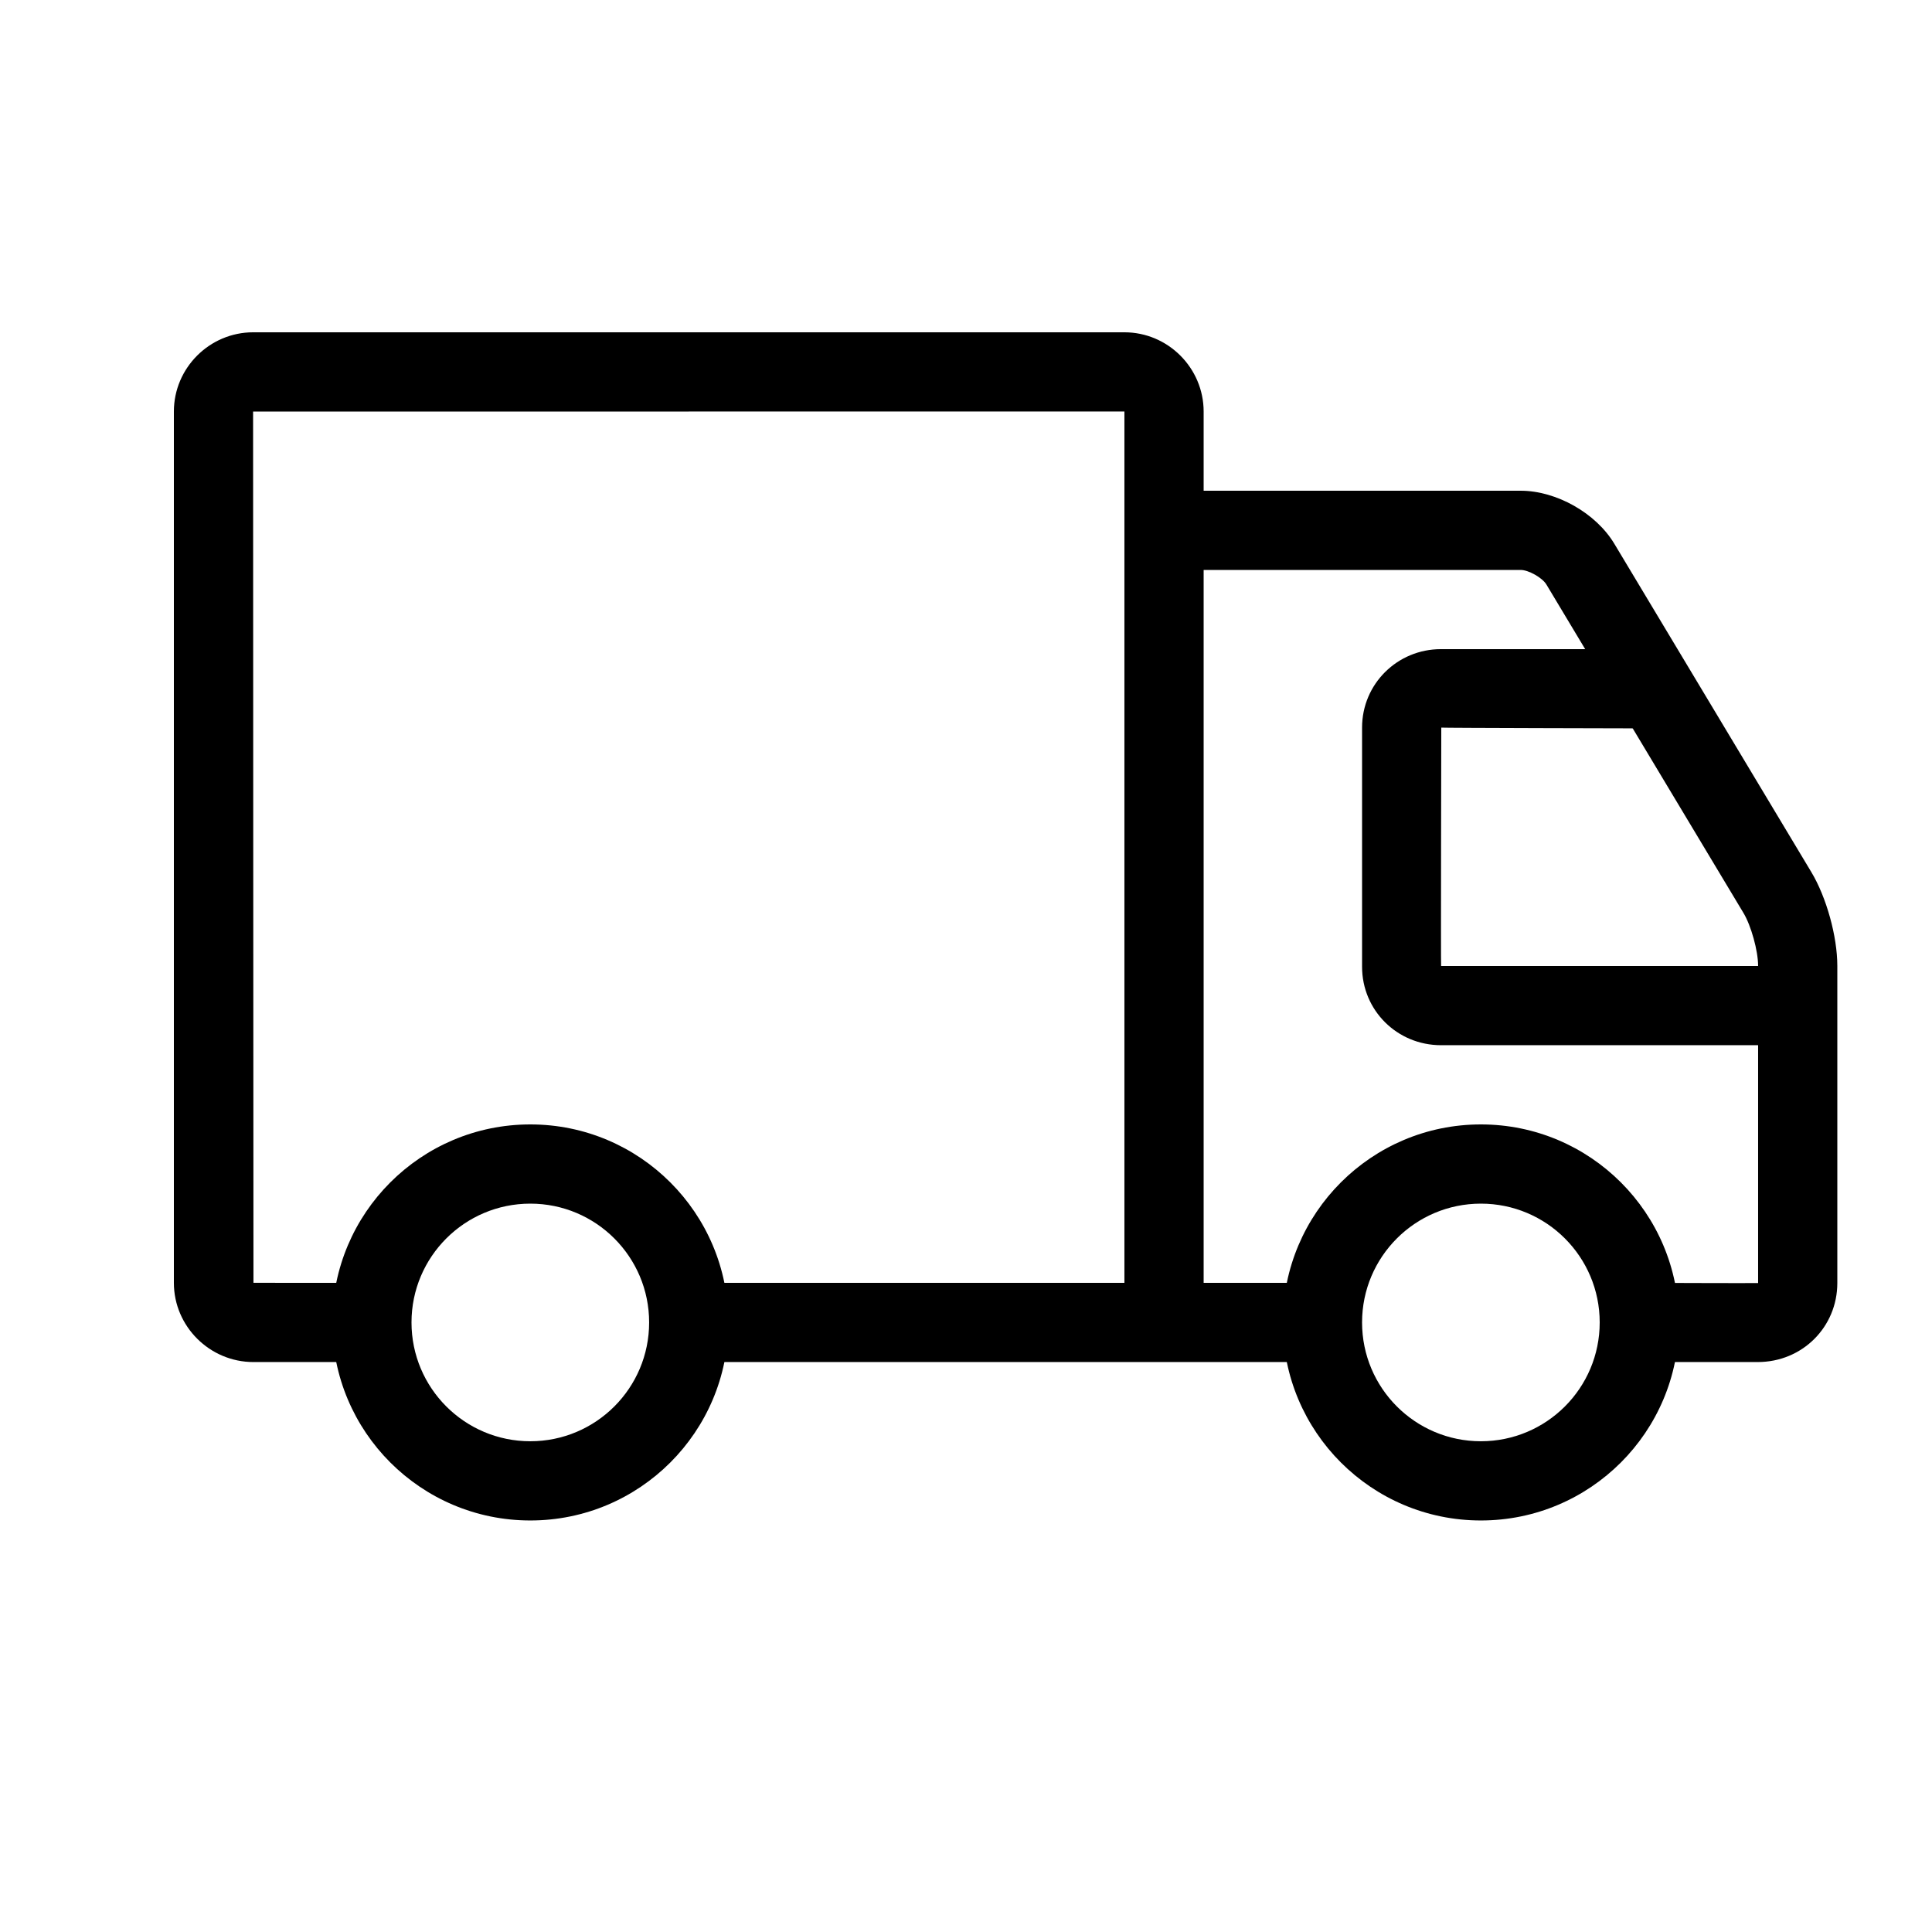
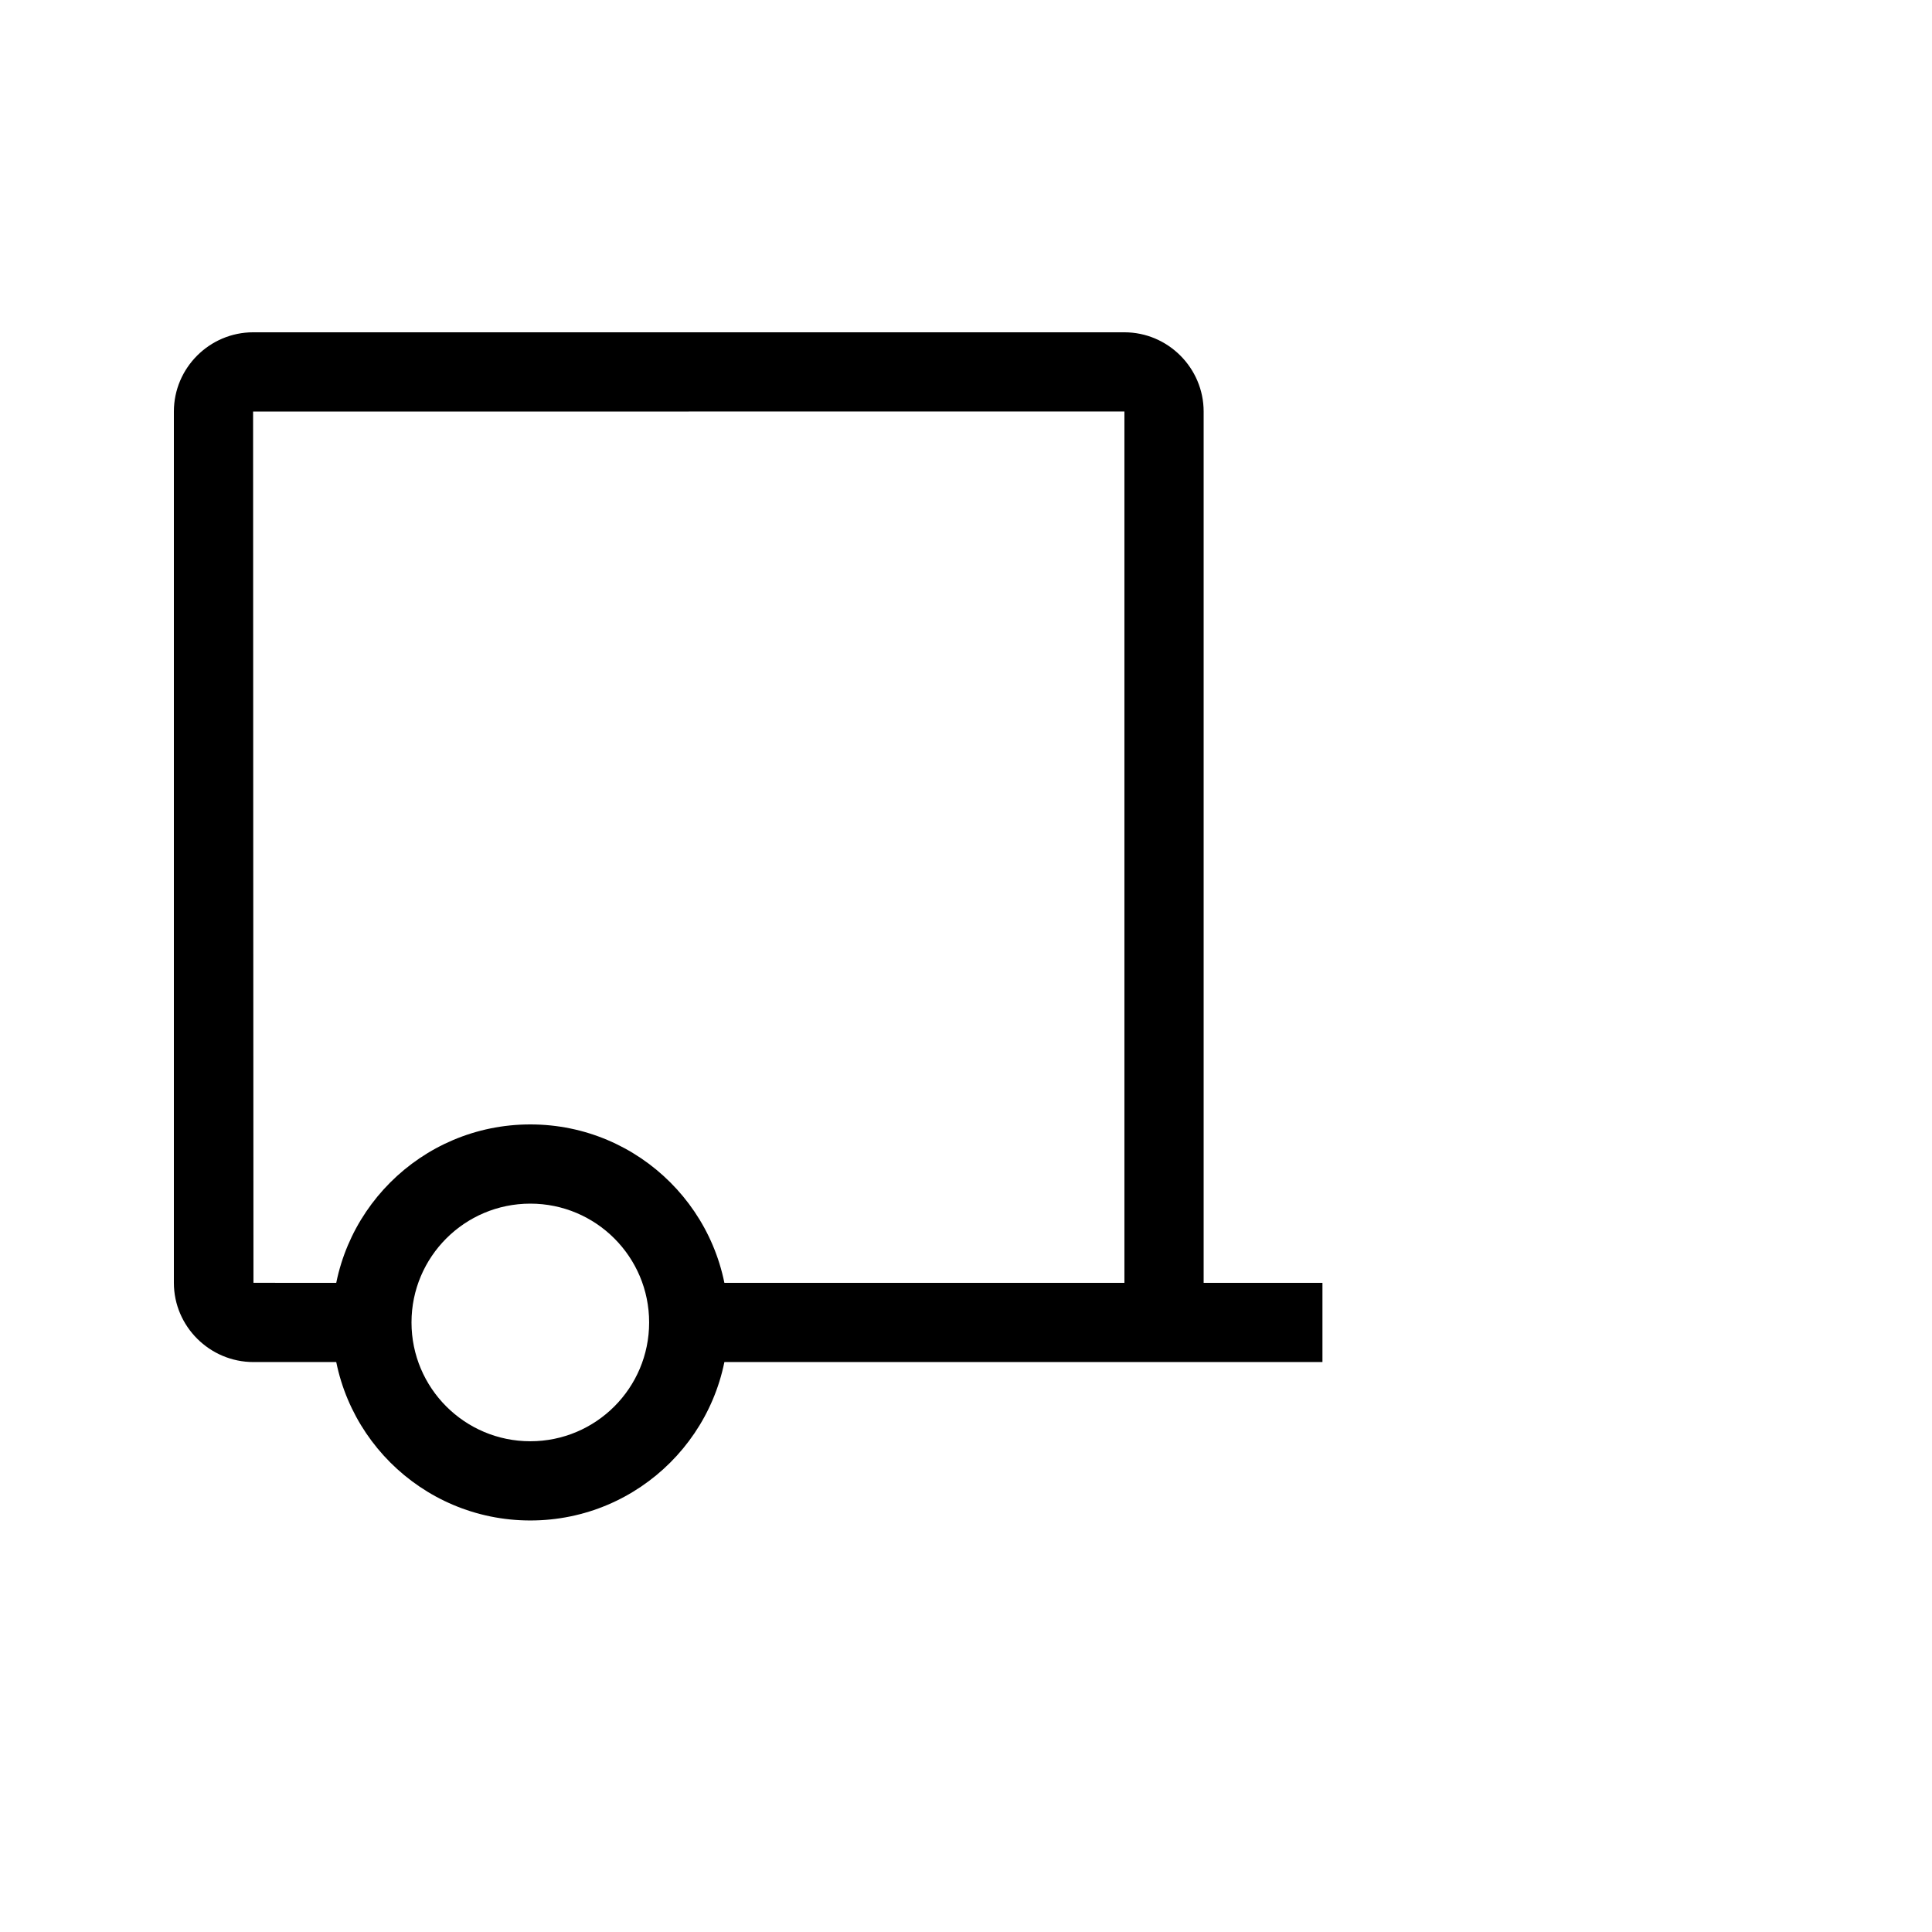
<svg xmlns="http://www.w3.org/2000/svg" fill="#000000" width="800px" height="800px" version="1.1" viewBox="144 144 512 512">
  <g fill-rule="evenodd">
    <path d="m211.17 483.96c-0.023 0-0.098-230.9-0.098-230.9l230.91-0.008v230.91h-115.45v20.992h167.93v-20.992h-31.484v-230.9c0-11.516-9.422-21-21-21h-230.9c-11.516 0-21 9.422-21 21v230.9c0 11.531 9.484 20.996 21.09 20.996h31.391v-20.992z" />
-     <path d="m546.99 295.04c2.094 0 5.742 2.062 6.816 3.852l52.238 87.062c2.019 3.367 3.871 10.023 3.871 13.996v84.066c0 0.066-31.488-0.051-31.488-0.051v20.992h31.391c11.816 0 21.09-9.293 21.09-20.941v-84.066c0-7.785-2.891-18.176-6.863-24.797l-52.238-87.062c-4.871-8.117-15.355-14.043-24.816-14.043h-94.512v20.992z" />
-     <path d="m525.86 316.03c-11.535 0-20.898 9.207-20.898 20.793v63.375c0 11.547 9.277 20.793 20.945 20.793h94.512v-20.992h-94.512c-0.09 0 0.047-63.176 0.047-63.176 0 0.086 52.48 0.199 52.48 0.199v-20.992z" />
-     <path d="m284.54 546.94c28.984 0 52.48-23.496 52.48-52.48 0-28.98-23.496-52.477-52.48-52.477s-52.48 23.496-52.48 52.477c0 28.984 23.496 52.48 52.48 52.48zm0-20.992c17.391 0 31.488-14.098 31.488-31.488 0-17.387-14.098-31.484-31.488-31.484s-31.488 14.098-31.488 31.484c0 17.391 14.098 31.488 31.488 31.488z" />
-     <path d="m536.45 546.94c28.984 0 52.48-23.496 52.48-52.48 0-28.98-23.496-52.477-52.48-52.477-28.98 0-52.48 23.496-52.48 52.477 0 28.984 23.5 52.48 52.48 52.48zm0-20.992c17.391 0 31.488-14.098 31.488-31.488 0-17.387-14.098-31.484-31.488-31.484-17.391 0-31.488 14.098-31.488 31.484 0 17.391 14.098 31.488 31.488 31.488z" />
+     <path d="m284.54 546.94c28.984 0 52.48-23.496 52.48-52.48 0-28.98-23.496-52.477-52.48-52.477s-52.48 23.496-52.48 52.477c0 28.984 23.496 52.48 52.48 52.48m0-20.992c17.391 0 31.488-14.098 31.488-31.488 0-17.387-14.098-31.484-31.488-31.484s-31.488 14.098-31.488 31.484c0 17.391 14.098 31.488 31.488 31.488z" />
  </g>
</svg>